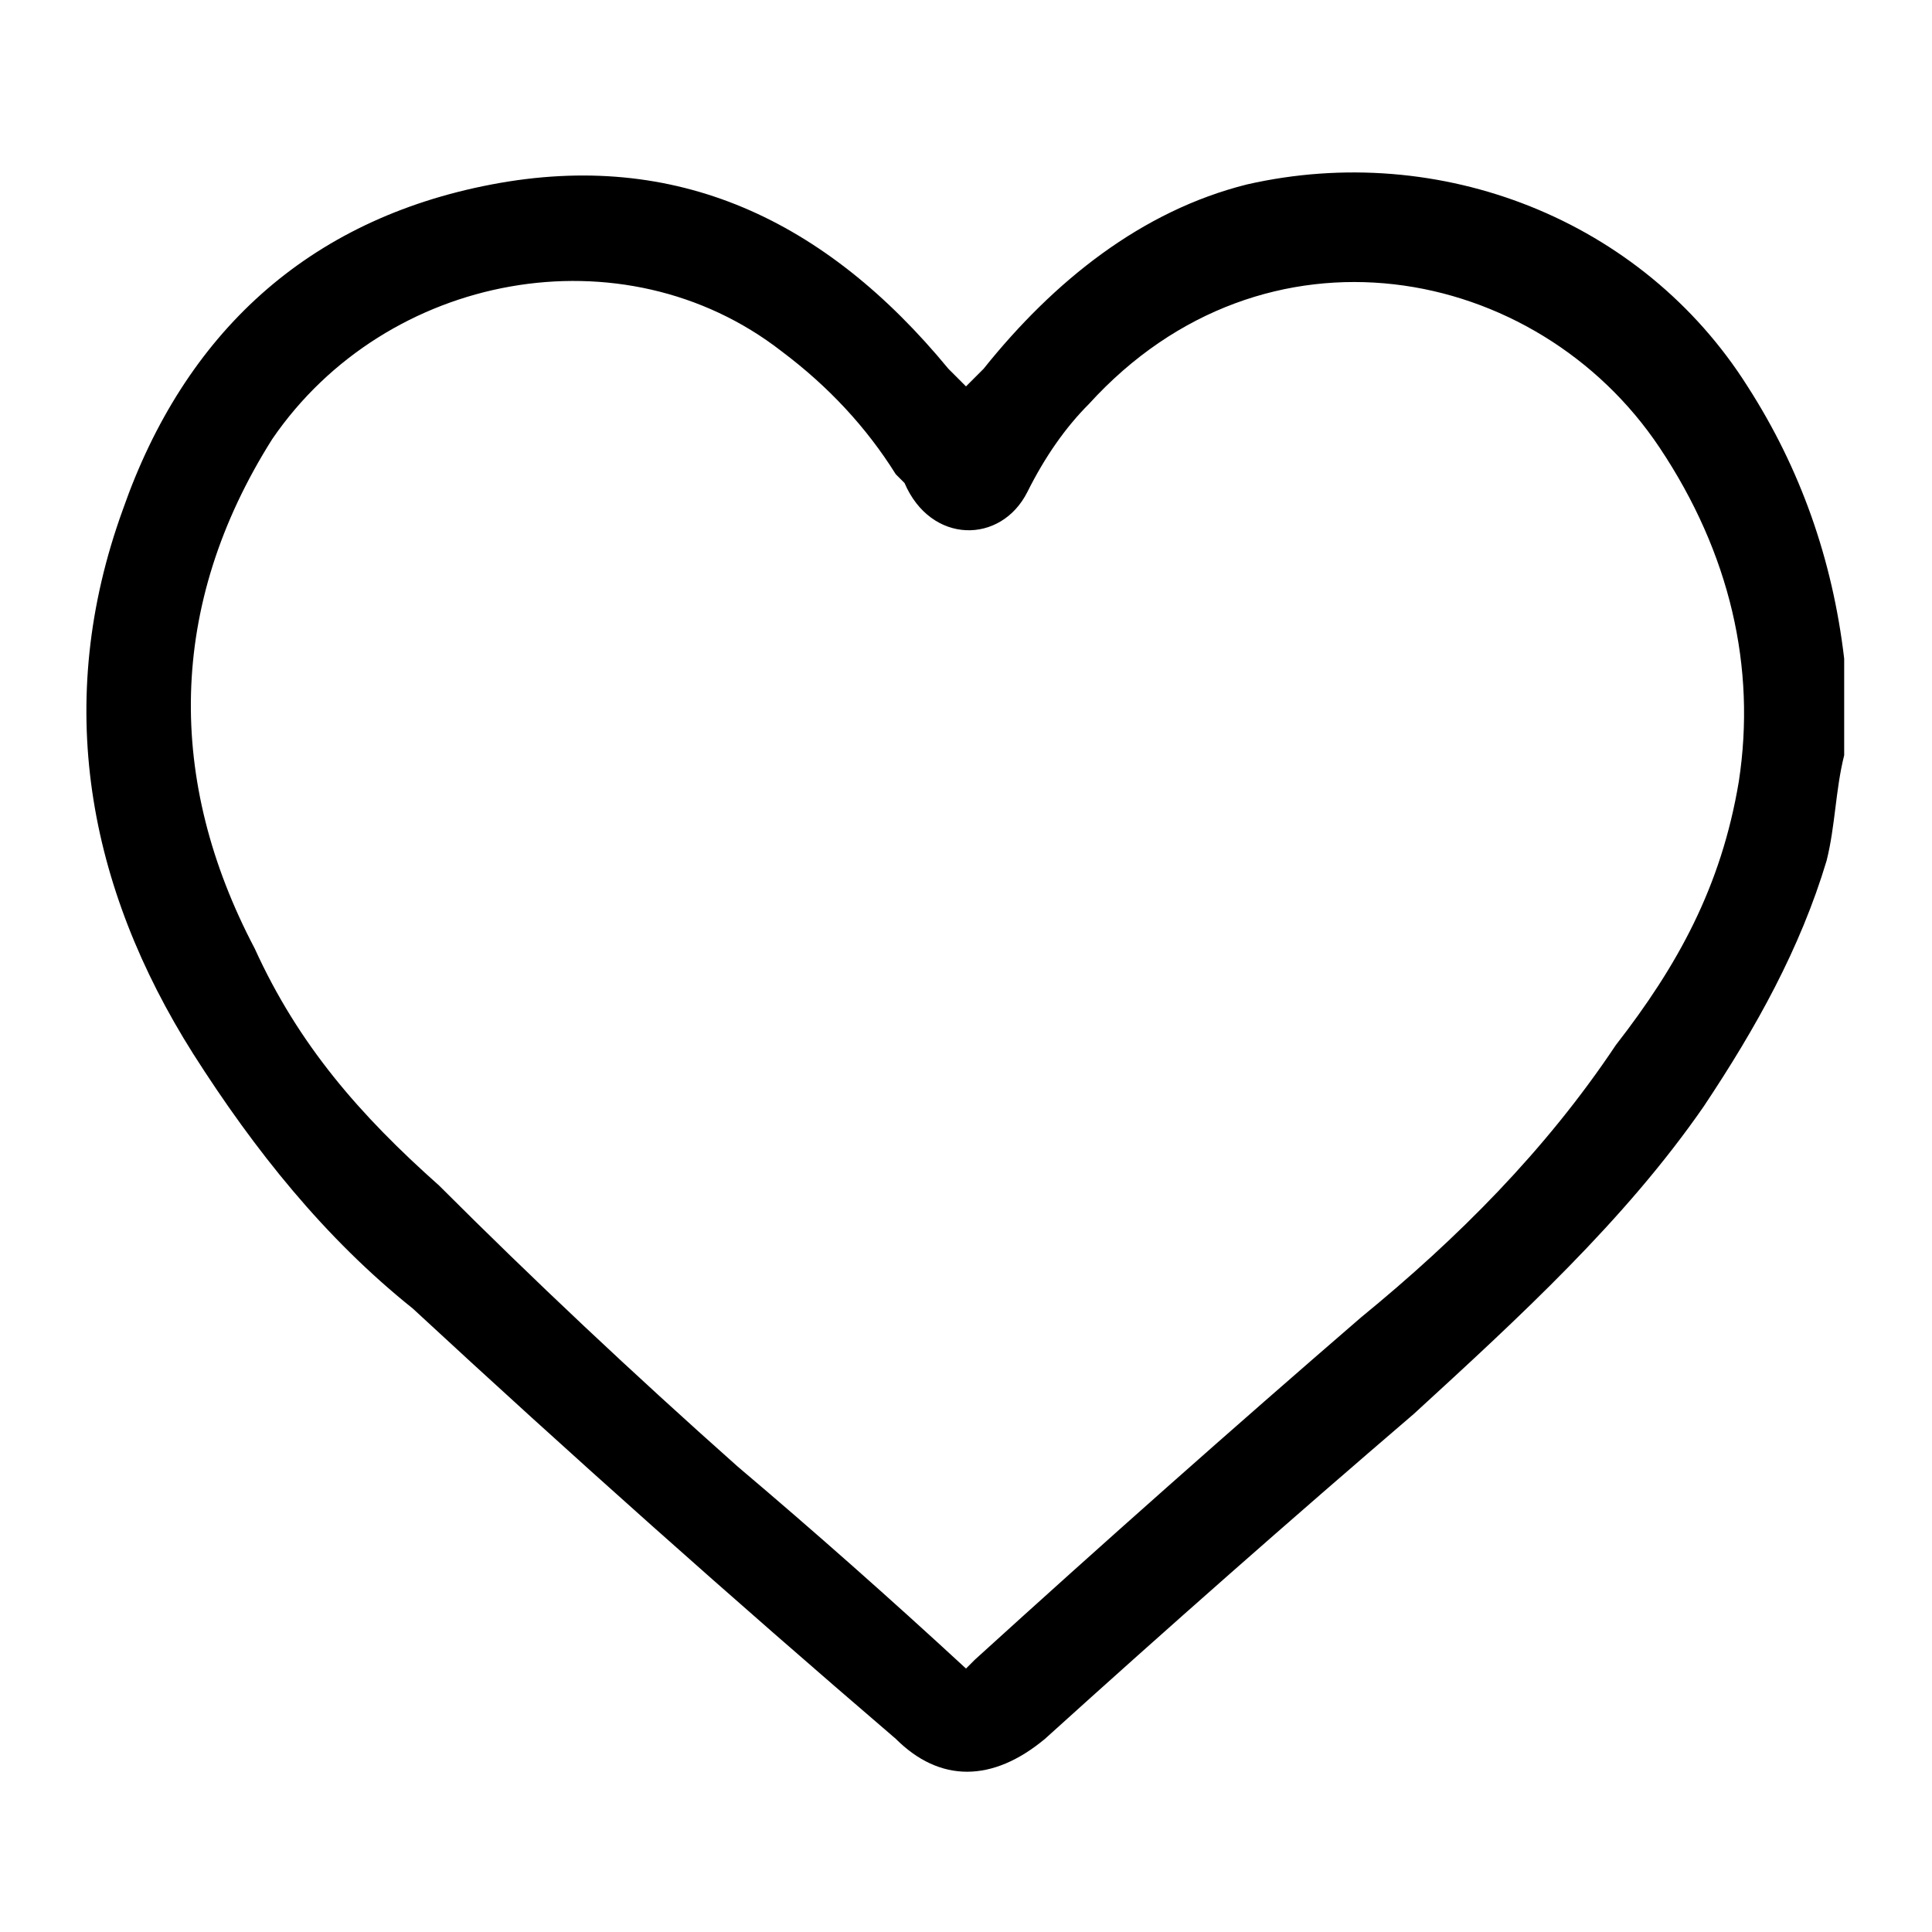
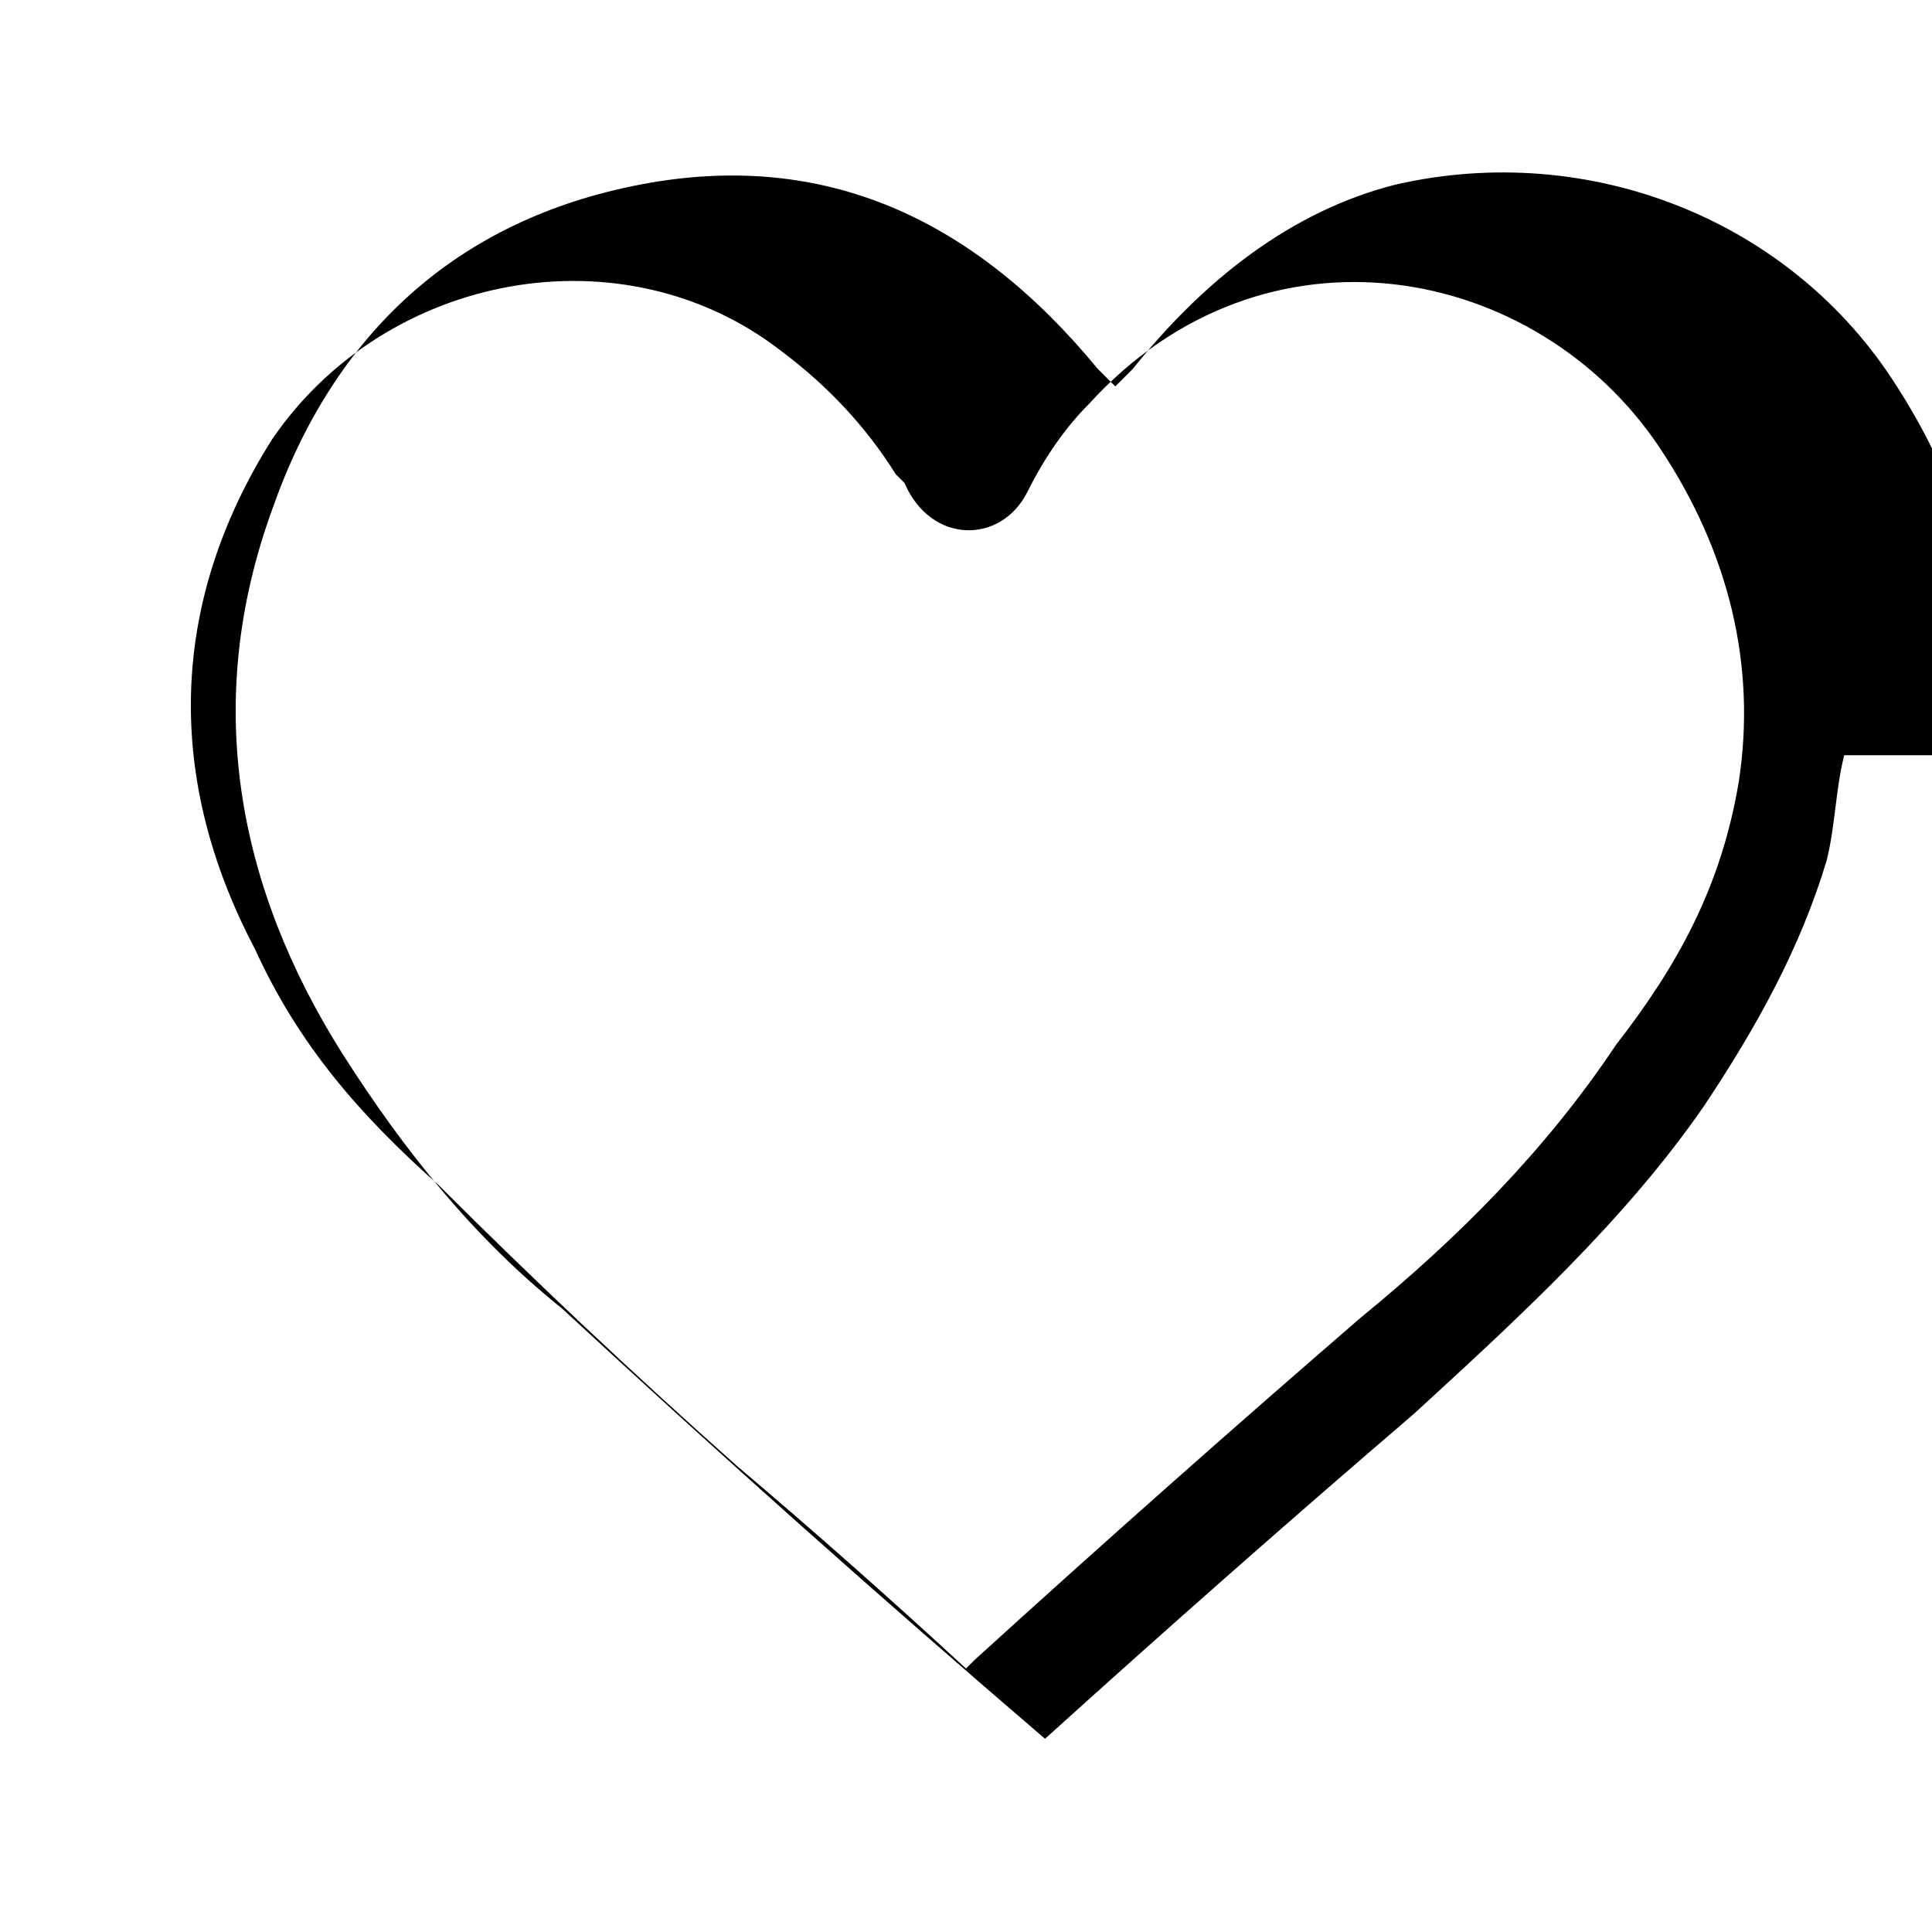
<svg xmlns="http://www.w3.org/2000/svg" version="1.2" viewBox="0 0 22 22" width="22" height="22">
  <title>heart-svg</title>
  <style>
		.s0 { fill: #000000 } 
	</style>
-   <path id="Layer" fill-rule="evenodd" class="s0" d="m21 8.6c-0.1 0.4-0.1 0.8-0.2 1.2-0.3 1-0.8 1.9-1.4 2.8-0.9 1.3-2.1 2.4-3.3 3.5q-2.1 1.8-4.2 3.7c-0.6 0.5-1.2 0.5-1.7 0q-2.8-2.4-5.5-4.9c-1-0.8-1.8-1.8-2.5-2.9-1.2-1.9-1.6-4-0.8-6.2 0.7-2 2.1-3.3 4.2-3.7 2.1-0.4 3.8 0.4 5.2 2.1q0.1 0.1 0.2 0.2 0 0 0 0 0.1-0.1 0.2-0.2c0.8-1 1.8-1.8 3-2.1 2.2-0.5 4.5 0.4 5.7 2.3q0.9 1.4 1.1 3.1 0 0.1 0 0.2 0 0.4 0 0.9zm-10 10.4q0.1-0.1 0.1-0.1 2.2-2 4.4-3.9c1.1-0.9 2.1-1.9 2.9-3.1 0.7-0.9 1.2-1.8 1.4-3 0.2-1.3-0.1-2.6-0.9-3.8-1.4-2.1-4.5-2.7-6.5-0.5q-0.4 0.4-0.7 1c-0.3 0.6-1.1 0.6-1.4-0.1q0 0-0.1-0.1-0.5-0.8-1.3-1.4c-1.8-1.4-4.5-0.9-5.8 1-1.2 1.9-1.2 3.9-0.2 5.8 0.5 1.1 1.2 1.9 2.1 2.7q1.6 1.6 3.4 3.2 1.3 1.1 2.6 2.3z" />
+   <path id="Layer" fill-rule="evenodd" class="s0" d="m21 8.6c-0.1 0.4-0.1 0.8-0.2 1.2-0.3 1-0.8 1.9-1.4 2.8-0.9 1.3-2.1 2.4-3.3 3.5q-2.1 1.8-4.2 3.7q-2.8-2.4-5.5-4.9c-1-0.8-1.8-1.8-2.5-2.9-1.2-1.9-1.6-4-0.8-6.2 0.7-2 2.1-3.3 4.2-3.7 2.1-0.4 3.8 0.4 5.2 2.1q0.1 0.1 0.2 0.2 0 0 0 0 0.1-0.1 0.2-0.2c0.8-1 1.8-1.8 3-2.1 2.2-0.5 4.5 0.4 5.7 2.3q0.9 1.4 1.1 3.1 0 0.1 0 0.2 0 0.4 0 0.9zm-10 10.4q0.1-0.1 0.1-0.1 2.2-2 4.4-3.9c1.1-0.9 2.1-1.9 2.9-3.1 0.7-0.9 1.2-1.8 1.4-3 0.2-1.3-0.1-2.6-0.9-3.8-1.4-2.1-4.5-2.7-6.5-0.5q-0.4 0.4-0.7 1c-0.3 0.6-1.1 0.6-1.4-0.1q0 0-0.1-0.1-0.5-0.8-1.3-1.4c-1.8-1.4-4.5-0.9-5.8 1-1.2 1.9-1.2 3.9-0.2 5.8 0.5 1.1 1.2 1.9 2.1 2.7q1.6 1.6 3.4 3.2 1.3 1.1 2.6 2.3z" />
</svg>